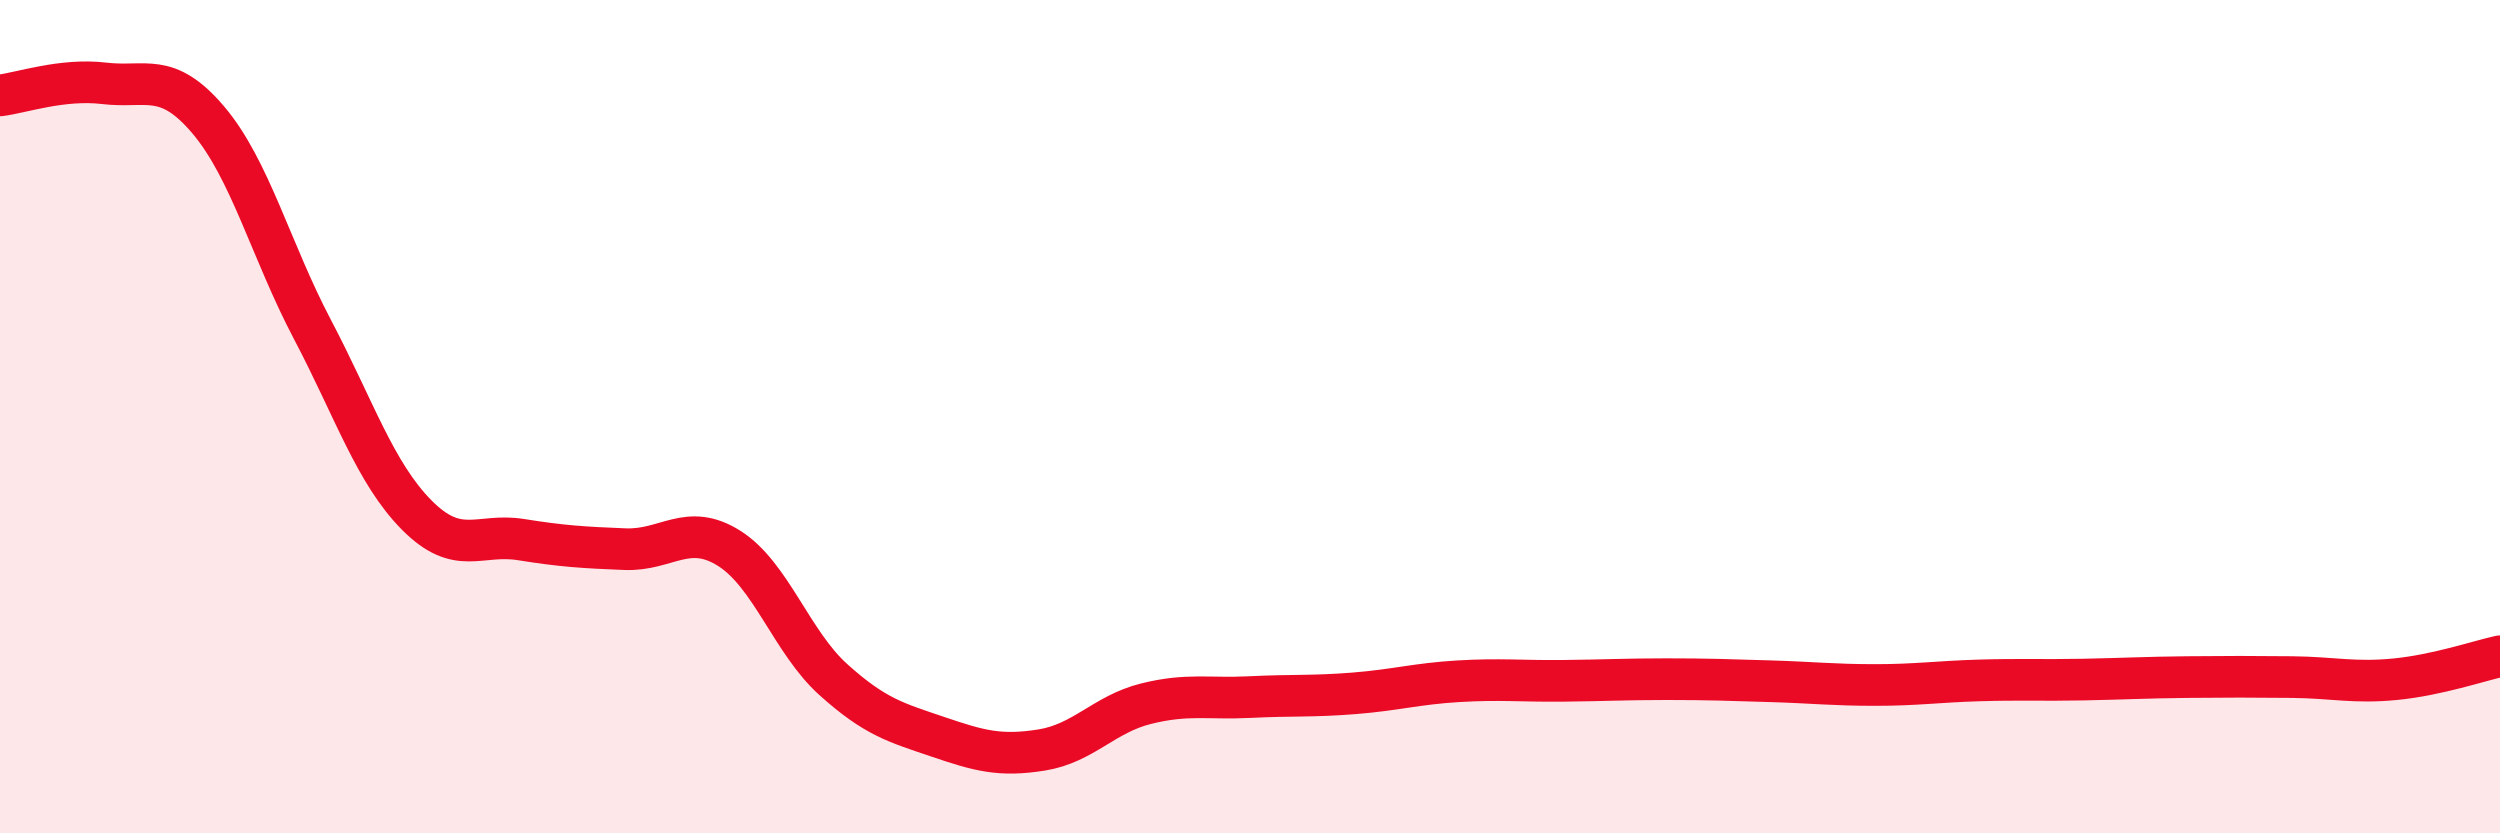
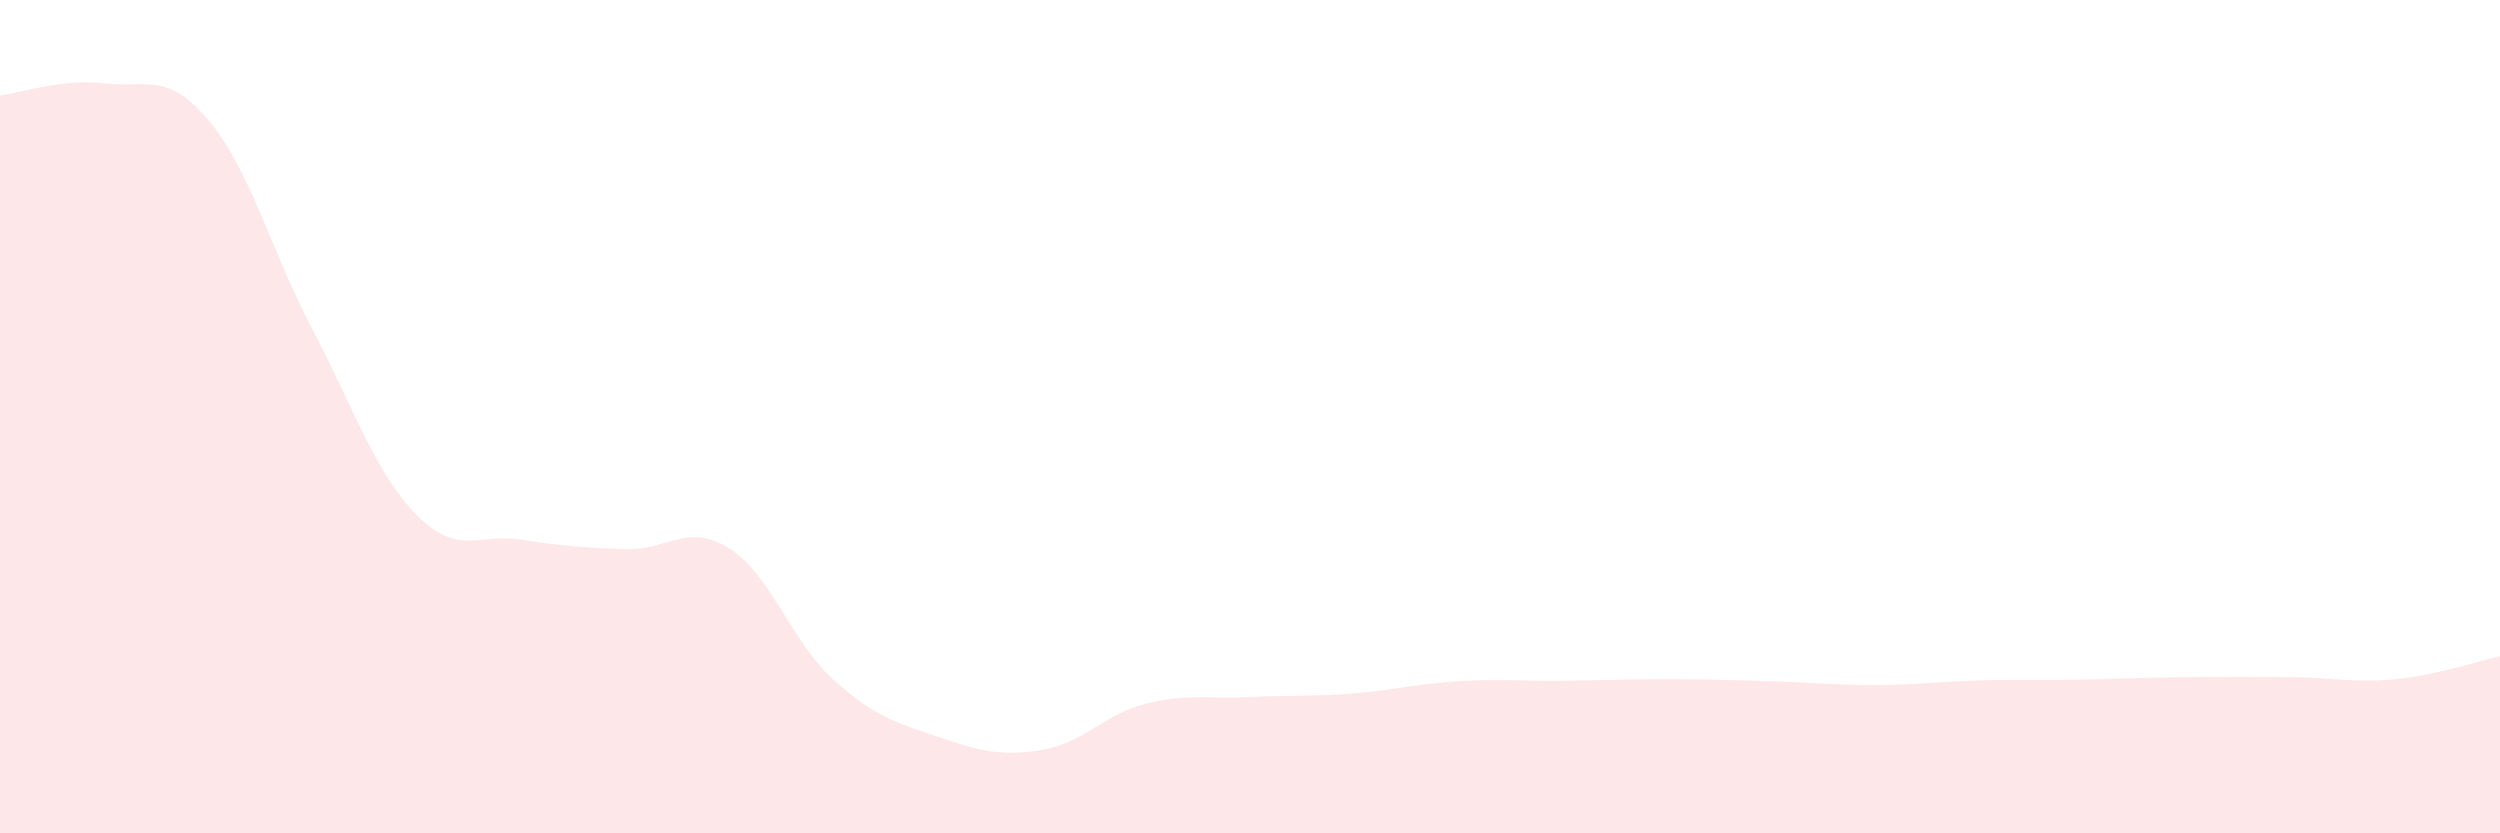
<svg xmlns="http://www.w3.org/2000/svg" width="60" height="20" viewBox="0 0 60 20">
  <path d="M 0,2.29 C 0.5,2.23 1.5,1.88 2.5,2 C 3.5,2.12 4,1.7 5,2.88 C 6,4.06 6.5,6.01 7.5,7.91 C 8.5,9.81 9,11.35 10,12.36 C 11,13.37 11.5,12.79 12.5,12.95 C 13.5,13.11 14,13.14 15,13.18 C 16,13.22 16.5,12.53 17.5,13.16 C 18.5,13.79 19,15.41 20,16.31 C 21,17.21 21.5,17.34 22.5,17.68 C 23.5,18.02 24,18.16 25,18 C 26,17.84 26.5,17.14 27.5,16.89 C 28.5,16.64 29,16.78 30,16.73 C 31,16.68 31.5,16.72 32.5,16.64 C 33.5,16.56 34,16.41 35,16.35 C 36,16.29 36.5,16.35 37.5,16.34 C 38.5,16.33 39,16.3 40,16.3 C 41,16.3 41.5,16.32 42.5,16.35 C 43.5,16.38 44,16.44 45,16.44 C 46,16.44 46.5,16.36 47.5,16.33 C 48.5,16.3 49,16.33 50,16.31 C 51,16.29 51.5,16.26 52.5,16.25 C 53.5,16.24 54,16.24 55,16.25 C 56,16.26 56.5,16.4 57.5,16.3 C 58.5,16.2 59.5,15.86 60,15.75L60 20L0 20Z" fill="#EB0A25" opacity="0.1" stroke-linecap="round" stroke-linejoin="round" />
-   <path d="M 0,2.29 C 0.5,2.23 1.5,1.88 2.5,2 C 3.5,2.12 4,1.7 5,2.88 C 6,4.06 6.5,6.01 7.5,7.91 C 8.5,9.81 9,11.35 10,12.36 C 11,13.37 11.5,12.79 12.5,12.95 C 13.5,13.11 14,13.14 15,13.18 C 16,13.22 16.5,12.53 17.5,13.16 C 18.5,13.79 19,15.41 20,16.31 C 21,17.21 21.5,17.34 22.5,17.68 C 23.5,18.02 24,18.16 25,18 C 26,17.84 26.5,17.14 27.5,16.89 C 28.5,16.64 29,16.78 30,16.73 C 31,16.68 31.5,16.72 32.5,16.64 C 33.5,16.56 34,16.41 35,16.35 C 36,16.29 36.5,16.35 37.5,16.34 C 38.5,16.33 39,16.3 40,16.3 C 41,16.3 41.5,16.32 42.5,16.35 C 43.5,16.38 44,16.44 45,16.44 C 46,16.44 46.5,16.36 47.5,16.33 C 48.5,16.3 49,16.33 50,16.31 C 51,16.29 51.5,16.26 52.5,16.25 C 53.5,16.24 54,16.24 55,16.25 C 56,16.26 56.5,16.4 57.5,16.3 C 58.5,16.2 59.5,15.86 60,15.75" stroke="#EB0A25" stroke-width="1" fill="none" stroke-linecap="round" stroke-linejoin="round" />
</svg>